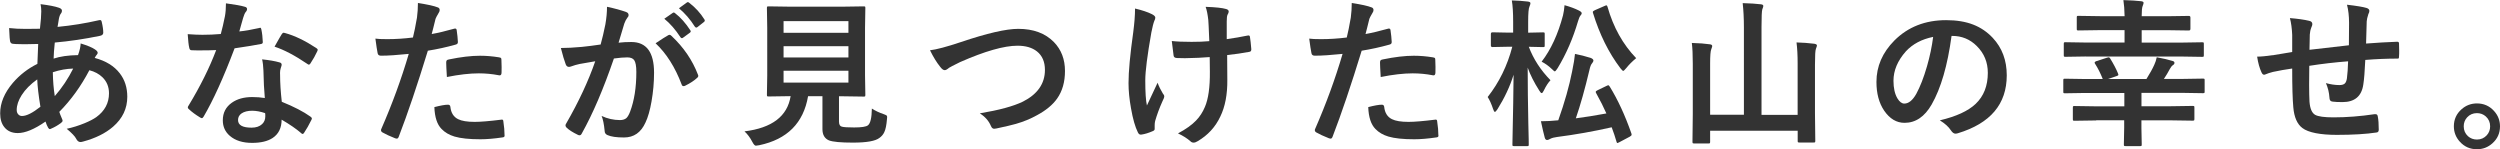
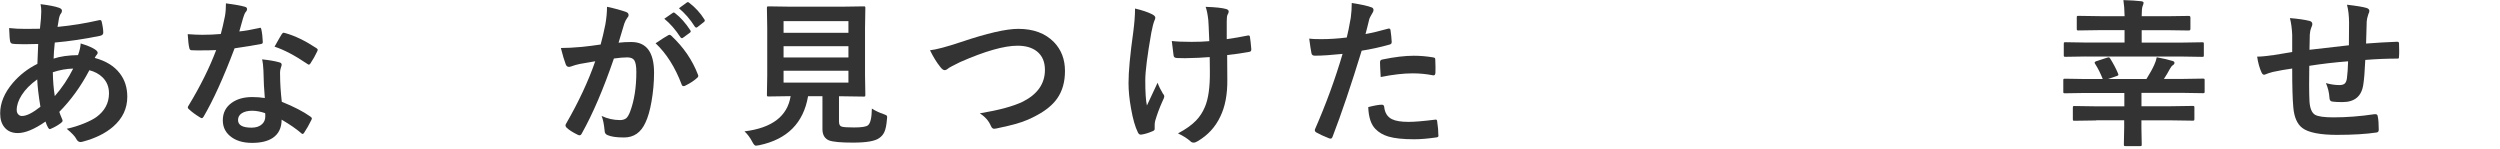
<svg xmlns="http://www.w3.org/2000/svg" id="_レイヤー_6" data-name="レイヤー 6" viewBox="0 0 471.37 28.14">
  <defs>
    <style>
      .cls-1 {
        fill: #333;
      }
    </style>
  </defs>
  <path class="cls-1" d="M7.62.78c1.6.2,2.77.42,3.52.69.36.13.54.31.54.54,0,.2-.05.36-.15.48-.2.23-.34.6-.43,1.08-.03.16-.07.42-.13.81-.04.28-.08.51-.12.69,2.64-.25,5.24-.67,7.81-1.26.08-.02.15-.03.21-.03.16,0,.26.11.31.34.2.84.29,1.52.29,2.04,0,.32-.21.52-.63.6-2.92.6-5.76,1.02-8.51,1.26-.13,1.23-.2,2.24-.22,3.03,1.21-.41,2.74-.63,4.6-.66.31-.85.48-1.58.5-2.2,1.3.4,2.19.77,2.67,1.11.36.23.54.45.54.66,0,.12-.06.24-.18.37-.09.08-.21.27-.38.59,2.09.56,3.66,1.52,4.72,2.9.95,1.22,1.42,2.7,1.42,4.42,0,2.22-.89,4.1-2.68,5.65-1.43,1.24-3.31,2.17-5.65,2.8-.21.06-.37.09-.5.09-.33,0-.61-.21-.82-.64s-.81-1.05-1.77-1.86c1.11-.23,2.24-.59,3.37-1.05.94-.39,1.67-.77,2.2-1.14,1.6-1.16,2.4-2.66,2.4-4.5,0-1.21-.41-2.22-1.24-3.03-.64-.62-1.46-1.06-2.46-1.32-1.59,3.03-3.48,5.64-5.67,7.85.06.21.23.67.53,1.36.06.12.09.22.09.31,0,.14-.11.28-.32.44-.6.44-1.2.79-1.8,1.04-.13.07-.22.1-.29.1-.1,0-.2-.08-.31-.25-.19-.32-.35-.71-.5-1.17-2.09,1.45-3.83,2.17-5.23,2.17-1.09,0-1.94-.37-2.53-1.11-.53-.65-.79-1.52-.79-2.61,0-1.95.8-3.87,2.39-5.74,1.28-1.49,2.82-2.69,4.63-3.59.03-1.07.08-2.32.15-3.75-.73.03-1.4.04-2.01.04h-1.07c-.91-.01-1.48-.03-1.71-.07-.33-.03-.51-.26-.54-.69-.04-.26-.07-.64-.09-1.14-.03-.59-.05-.97-.06-1.14.92.11,1.97.16,3.16.16.2,0,1.08,0,2.65-.03.17-1.46.25-2.55.25-3.28,0-.46-.04-.91-.13-1.35ZM7.02,14.97c-1.26.9-2.24,1.88-2.93,2.96-.62.98-.94,1.91-.94,2.8,0,.37.11.66.34.88.18.18.4.26.66.26.84,0,2-.58,3.47-1.74-.35-2.13-.55-3.85-.6-5.16ZM10.33,18.12c1.38-1.58,2.53-3.31,3.47-5.19-1.26.03-2.54.26-3.84.69.03,1.67.15,3.17.37,4.5Z" />
  <path class="cls-1" d="M45.11,5.93c1.02-.1,2.26-.31,3.72-.64.1-.04.17-.06.22-.06.12,0,.19.1.22.29.16.73.25,1.54.28,2.43,0,.21-.12.32-.37.35-1.04.21-2.69.48-4.95.81-2.08,5.51-4.03,9.8-5.84,12.88-.12.2-.23.29-.34.29-.07,0-.19-.05-.35-.15-.84-.51-1.53-1.02-2.08-1.54-.14-.11-.21-.21-.21-.32,0-.12.05-.24.15-.37,2.22-3.66,3.95-7.15,5.2-10.46-.76.04-1.76.06-3,.06-.61,0-1.16,0-1.66-.03-.22,0-.37-.16-.42-.48-.12-.48-.21-1.33-.29-2.55,1.08.08,2.01.12,2.78.12,1.16,0,2.31-.05,3.46-.15.26-.93.52-2.05.78-3.35.13-.7.19-1.51.19-2.43,1.72.23,2.89.44,3.5.63.32.06.48.21.48.44,0,.21-.09.4-.26.57-.17.22-.33.6-.48,1.11-.05.17-.17.6-.37,1.3-.14.51-.25.92-.35,1.25ZM49.93,18.47c-.14-1.47-.22-3.19-.26-5.16-.03-.81-.11-1.52-.25-2.12,1.36.14,2.45.33,3.27.57.28.06.42.21.42.47,0,.07-.06.28-.18.63-.09.27-.13.57-.13.89,0,.07,0,.18.01.34,0,1.53.11,3.23.32,5.1,2.28.92,4.08,1.85,5.41,2.8.18.13.26.24.26.35,0,.07-.03.16-.09.28-.45.92-.91,1.73-1.38,2.43-.09.14-.18.21-.28.21-.08,0-.18-.06-.29-.18-.9-.78-2.12-1.62-3.66-2.52,0,1.55-.57,2.71-1.7,3.46-.95.62-2.24.92-3.87.92-1.78,0-3.17-.44-4.19-1.32-.89-.76-1.33-1.74-1.33-2.94,0-1.41.57-2.51,1.7-3.31,1-.71,2.28-1.07,3.85-1.07.81,0,1.6.06,2.36.18ZM49.99,21.33c-.89-.3-1.7-.45-2.45-.45-.84,0-1.5.17-1.99.5-.45.31-.67.73-.67,1.25,0,.96.85,1.44,2.55,1.44.85,0,1.51-.22,1.99-.67.4-.38.6-.86.6-1.45,0-.28,0-.48-.03-.6ZM51.77,8.79c.82-1.46,1.27-2.24,1.35-2.34.12-.19.24-.28.37-.28.07,0,.16.02.26.06,1.8.49,3.76,1.43,5.89,2.83.18.12.26.22.26.32,0,.11-.04.23-.12.37-.31.68-.73,1.43-1.26,2.23-.09.14-.18.21-.28.21-.07,0-.16-.04-.26-.12-2.34-1.59-4.41-2.68-6.21-3.27Z" />
-   <path class="cls-1" d="M81.38,6.42c1.24-.22,2.66-.56,4.26-1.01.06-.02.11-.03.16-.03.19,0,.29.11.31.32.12.8.19,1.52.22,2.15v.13c0,.22-.15.37-.45.44-1.72.48-3.46.86-5.21,1.14-1.98,6.46-3.81,11.88-5.49,16.23-.09.23-.21.35-.37.35-.06,0-.16-.02-.29-.06-1.03-.41-1.83-.78-2.4-1.11-.19-.11-.28-.25-.28-.42,0-.06,0-.12.03-.18,2.1-4.8,3.83-9.54,5.2-14.21-2.12.22-3.87.34-5.24.34-.37,0-.58-.16-.63-.48-.11-.53-.25-1.44-.42-2.74.42.07,1.16.1,2.23.1,1.57,0,3.19-.1,4.85-.31.23-.92.49-2.17.76-3.75.12-.9.18-1.82.18-2.75,1.82.27,3.07.55,3.76.83.22.08.34.24.34.48,0,.18-.05.34-.15.48-.38.65-.59,1.05-.63,1.19-.11.39-.24.94-.41,1.66-.14.57-.24.97-.31,1.2ZM81.92,20.19c1.16-.3,2.01-.45,2.55-.45.27,0,.42.14.45.42.12,1.12.61,1.89,1.46,2.31.68.34,1.72.51,3.12.51,1.12,0,2.8-.14,5.04-.42.04,0,.07-.01.1-.01.16,0,.24.09.26.28.16,1.04.23,1.92.23,2.62,0,.07.01.12.01.15,0,.2-.16.3-.48.32-1.5.22-2.87.34-4.09.34-2.09,0-3.71-.17-4.86-.51-1.01-.3-1.83-.78-2.46-1.44-.83-.84-1.28-2.21-1.35-4.12ZM84.26,14.52c-.09-1.42-.13-2.32-.13-2.72,0-.22.04-.37.12-.44.07-.07.21-.12.42-.16,2.23-.46,4.17-.69,5.84-.69,1.17,0,2.34.1,3.52.29.23.04.38.08.42.13.06.05.09.16.09.32.03.41.04.87.04,1.38,0,.3,0,.64-.01,1.01,0,.38-.12.57-.35.57-.07,0-.14,0-.22-.03-1.2-.23-2.44-.35-3.72-.35-1.72,0-3.73.23-6.02.69Z" />
  <path class="cls-1" d="M113.25,8.39c.3-1.08.6-2.34.89-3.78.21-1.2.31-2.31.31-3.33,1.46.31,2.66.64,3.59.98.32.1.48.3.48.6,0,.17-.07.32-.21.45-.24.31-.44.69-.6,1.14-.15.45-.34,1.08-.57,1.9-.22.75-.4,1.32-.51,1.7.73-.09,1.53-.13,2.4-.13,2.86,0,4.29,1.93,4.29,5.79,0,1.81-.16,3.62-.48,5.43-.29,1.67-.67,2.99-1.14,3.97-.85,1.88-2.2,2.81-4.04,2.81-1.42,0-2.46-.15-3.12-.45-.36-.15-.54-.42-.54-.83-.12-1.24-.31-2.17-.57-2.78,1.11.52,2.27.78,3.46.78.53,0,.93-.13,1.22-.38.24-.23.48-.64.7-1.22.78-2.07,1.17-4.56,1.17-7.47,0-1.11-.14-1.86-.41-2.24-.25-.34-.69-.51-1.3-.51-.66,0-1.5.07-2.52.21-1.96,5.71-3.97,10.42-6.04,14.11-.11.24-.25.37-.44.37-.1,0-.21-.03-.34-.1-.93-.45-1.62-.89-2.08-1.32-.16-.16-.23-.3-.23-.44,0-.12.04-.23.12-.34,2.37-4.11,4.2-8.03,5.49-11.76-.68.11-1.66.28-2.93.51-.54.11-1.09.27-1.66.48-.14.05-.26.07-.37.07-.28,0-.48-.16-.6-.47-.28-.74-.59-1.77-.92-3.09,1.1,0,2.42-.07,3.96-.21,1.08-.11,2.27-.26,3.54-.45ZM123.61,8.16c1.12-.76,1.93-1.27,2.42-1.54.08-.04.15-.06.21-.06.11,0,.23.07.37.21,2.28,2.14,3.94,4.57,4.98,7.29.05.11.07.2.07.26,0,.12-.06.23-.19.34-.57.53-1.32,1.03-2.26,1.49-.11.06-.21.09-.31.09-.2,0-.32-.11-.38-.32-1.23-3.25-2.87-5.84-4.91-7.76ZM125.25,3.54l1.6-1.11c.06-.05.12-.07.18-.07.08,0,.17.04.26.13,1.03.79,1.98,1.86,2.86,3.21.06.08.09.15.09.22,0,.09-.06.18-.18.26l-1.26.92c-.09.07-.17.1-.23.1-.1,0-.19-.06-.28-.19-.93-1.43-1.94-2.58-3.03-3.47ZM128.02,1.55l1.49-1.08c.08-.05.14-.07.19-.07.07,0,.16.04.26.13,1.14.88,2.09,1.91,2.84,3.11.06.09.09.17.09.23,0,.11-.06.21-.18.29l-1.2.94c-.09.07-.17.1-.23.1-.1,0-.19-.06-.28-.19-.84-1.34-1.84-2.49-2.99-3.46Z" />
  <path class="cls-1" d="M164.38,20.46c.64.42,1.37.77,2.18,1.04.32.12.52.21.59.26.08.07.12.17.12.31,0,.07-.01.22-.04.45-.09,1.08-.25,1.88-.5,2.4-.2.43-.5.79-.91,1.08-.76.6-2.43.89-5.01.89-2.28,0-3.78-.14-4.51-.42-.82-.35-1.23-1.06-1.23-2.12v-6.21h-2.71c-.87,5.06-3.94,8.14-9.21,9.24-.29.06-.5.09-.63.09-.21,0-.43-.25-.69-.75-.41-.79-.9-1.44-1.46-1.95,5.2-.64,8.1-2.86,8.7-6.64h-.06l-4.06.06c-.17,0-.27-.02-.31-.06-.03-.04-.04-.13-.04-.28l.06-3.65V5.24l-.06-3.72c0-.16.02-.25.06-.28.05-.03.15-.04.29-.04l4.12.06h9.67l4.09-.06c.17,0,.26.02.29.06s.04.13.04.26l-.06,3.72v8.98l.06,3.65c0,.16-.02.25-.05.29s-.13.05-.29.05l-4.09-.06h-.54v4.75c0,.58.18.9.54.98.32.1,1.1.15,2.33.15,1.37,0,2.23-.13,2.58-.4.47-.35.72-1.41.75-3.16ZM159.97,3.98h-12.23v2.2h12.23v-2.2ZM147.74,10.83h12.23v-2.12h-12.23v2.12ZM159.97,15.57v-2.23h-12.23v2.23h12.23Z" />
  <path class="cls-1" d="M175.36,9.48c1.19-.14,3.13-.65,5.82-1.55,4.92-1.66,8.53-2.49,10.81-2.49,2.85,0,5.09.83,6.72,2.49,1.4,1.44,2.09,3.26,2.09,5.46,0,2.06-.49,3.79-1.48,5.19-.84,1.19-2.11,2.24-3.81,3.15-1.18.66-2.5,1.21-3.97,1.63-.71.21-1.93.49-3.65.86-.19.04-.33.06-.44.06-.27,0-.48-.18-.62-.54-.4-.95-1.1-1.74-2.09-2.37,3.61-.6,6.32-1.33,8.13-2.21,2.76-1.4,4.15-3.39,4.15-5.98,0-1.52-.5-2.69-1.51-3.49-.9-.71-2.11-1.07-3.65-1.07-2.55,0-6.16,1.03-10.84,3.09-1.26.62-1.95.98-2.07,1.07-.35.3-.62.45-.82.45-.26,0-.55-.21-.86-.63-.65-.8-1.29-1.84-1.92-3.12Z" />
  <path class="cls-1" d="M214.02,1.61c1.34.32,2.39.67,3.15,1.05.44.22.66.44.66.66,0,.19-.06.39-.18.6-.17.42-.36,1.16-.57,2.23-.76,4.32-1.14,7.31-1.14,8.99,0,2.24.1,3.82.31,4.75,1.25-2.66,1.92-4.09,2.01-4.29.25.68.58,1.35.98,2.01.19.21.28.4.28.57s-.12.5-.37.98c-.56,1.25-1.01,2.47-1.35,3.66-.06.24-.09.51-.09.79v.72c0,.18-.13.31-.4.41-.76.33-1.45.54-2.07.63-.07,0-.13.01-.18.01-.21,0-.38-.14-.51-.41-.52-1.03-.95-2.54-1.3-4.54-.31-1.72-.47-3.3-.47-4.75,0-2.21.3-5.41.89-9.61.22-1.68.34-3.17.34-4.47ZM228.01,7.73c-.1-2.45-.16-3.78-.19-3.98-.12-1.04-.28-1.87-.5-2.46,1.87.06,3.15.2,3.87.41.32.09.48.25.48.48,0,.16-.07.36-.22.6-.1.2-.15.62-.15,1.26v3.34c1.45-.21,2.72-.42,3.84-.66.11-.03.2-.04.26-.04.17,0,.26.1.28.31.09.54.17,1.29.25,2.26v.09c0,.26-.13.41-.4.44-1.27.24-2.65.44-4.15.6l.03,4.63c.03,2.78-.41,5.1-1.32,6.96-.93,1.98-2.36,3.54-4.29,4.66-.28.18-.53.26-.75.26-.24,0-.44-.09-.6-.26-.59-.53-1.37-1.02-2.34-1.48,1.48-.79,2.62-1.6,3.41-2.43.68-.7,1.24-1.55,1.66-2.55.65-1.5.97-3.74.94-6.69l-.03-2.72c-1.6.12-2.8.18-3.6.18-.33.02-.69.03-1.08.03s-.85,0-1.44-.03c-.43,0-.66-.16-.69-.47-.03-.16-.14-1.07-.34-2.74.93.11,2.17.16,3.72.16,1.27,0,2.38-.04,3.34-.13Z" />
  <path class="cls-1" d="M257.45,6.42c1.24-.22,2.66-.56,4.26-1.01.06-.02.11-.03.16-.03.19,0,.29.11.31.32.12.8.19,1.52.22,2.15v.13c0,.22-.15.37-.45.44-1.72.48-3.46.86-5.21,1.14-1.98,6.46-3.81,11.88-5.49,16.23-.09.23-.21.35-.37.35-.06,0-.16-.02-.29-.06-1.03-.41-1.83-.78-2.4-1.11-.19-.11-.28-.25-.28-.42,0-.06,0-.12.03-.18,2.1-4.8,3.83-9.54,5.2-14.21-2.12.22-3.87.34-5.24.34-.37,0-.58-.16-.63-.48-.11-.53-.25-1.44-.42-2.74.42.07,1.16.1,2.23.1,1.57,0,3.19-.1,4.85-.31.23-.92.49-2.17.76-3.75.12-.9.18-1.82.18-2.75,1.82.27,3.07.55,3.76.83.22.08.34.24.34.48,0,.18-.05.34-.15.48-.38.65-.59,1.05-.63,1.19-.11.39-.24.94-.41,1.66-.14.57-.24.97-.31,1.2ZM257.99,20.19c1.16-.3,2.01-.45,2.55-.45.27,0,.42.14.45.42.12,1.12.61,1.89,1.46,2.31.68.34,1.72.51,3.12.51,1.12,0,2.8-.14,5.04-.42.04,0,.07-.01.1-.01.16,0,.24.09.26.28.16,1.04.23,1.92.23,2.62,0,.07.02.12.02.15,0,.2-.16.3-.48.32-1.5.22-2.87.34-4.09.34-2.09,0-3.71-.17-4.86-.51-1.01-.3-1.83-.78-2.46-1.44-.83-.84-1.28-2.21-1.35-4.12ZM260.33,14.52c-.09-1.42-.13-2.32-.13-2.72,0-.22.04-.37.12-.44.07-.07.21-.12.42-.16,2.23-.46,4.17-.69,5.84-.69,1.17,0,2.34.1,3.52.29.23.04.38.08.43.13.06.05.09.16.09.32.03.41.04.87.04,1.38,0,.3,0,.64-.01,1.01,0,.38-.12.57-.35.57-.07,0-.14,0-.22-.03-1.2-.23-2.44-.35-3.72-.35-1.72,0-3.73.23-6.02.69Z" />
-   <path class="cls-1" d="M282.33,20.61c-.2.32-.36.48-.48.48-.1,0-.21-.17-.32-.51-.31-.94-.65-1.7-1.03-2.29,2.16-2.75,3.71-5.91,4.64-9.48h-.75l-3,.06c-.2,0-.29-.11-.29-.32v-2.14c0-.21.1-.32.29-.32l3,.06h.91v-1.98c0-1.77-.08-3.13-.25-4.09,1.12.03,2.12.1,3,.21.34.04.51.14.51.31,0,.15-.06.36-.18.63-.17.32-.25,1.29-.25,2.92v2.01l2.77-.06c.17,0,.27.02.31.06.03.04.04.13.04.26v2.14c0,.16-.02.25-.06.28s-.14.04-.29.04l-2.65-.06c.88,2.32,2.24,4.42,4.09,6.3-.44.47-.86,1.12-1.26,1.95-.15.32-.28.48-.4.48s-.26-.15-.44-.45c-.99-1.55-1.72-3-2.2-4.35,0,3.35.05,6.84.12,10.46.02.77.04,1.79.07,3.05,0,.56.01.88.01.97,0,.16-.02.25-.06.28s-.13.04-.26.04h-2.43c-.16,0-.25-.02-.29-.06-.03-.04-.04-.13-.04-.26,0-.08.01-.78.04-2.09.09-4.01.15-7.7.18-11.04-.67,2.16-1.69,4.34-3.06,6.53ZM303.51,16.32c1.54,2.5,2.9,5.45,4.09,8.85.03.11.04.19.04.23,0,.12-.12.24-.35.37l-1.98,1.05c-.2.1-.32.15-.37.15s-.1-.08-.15-.25c-.25-.88-.56-1.79-.91-2.72-3.45.78-6.88,1.39-10.31,1.83-.54.07-.96.18-1.26.34-.28.16-.48.23-.6.23-.21,0-.37-.15-.45-.45-.2-.73-.44-1.76-.72-3.09,1.02,0,2.11-.06,3.27-.18,1.2-3.38,2.07-6.45,2.61-9.21.3-1.46.48-2.56.54-3.3.93.17,1.92.42,2.97.75.34.14.51.31.51.51,0,.13-.09.3-.26.51-.2.21-.37.65-.51,1.32-.84,3.54-1.69,6.56-2.55,9.05,1.73-.22,3.65-.53,5.76-.92-.52-1.18-1.16-2.45-1.92-3.81-.06-.1-.09-.18-.09-.25,0-.11.12-.21.35-.32l1.68-.81c.18-.09.29-.13.35-.13.07,0,.15.08.25.25ZM290.67,11.63c1.75-2.27,3.09-5.18,4.03-8.73.14-.57.23-1.21.29-1.92,1.05.29,1.95.62,2.7,1,.36.18.54.35.54.51,0,.14-.07.27-.21.41-.17.2-.33.56-.48,1.08-.95,3.24-2.23,6.19-3.84,8.85-.27.42-.46.63-.54.63-.08,0-.27-.15-.57-.45-.61-.59-1.25-1.04-1.92-1.38ZM308.49,10.97c-.75.62-1.36,1.24-1.83,1.83-.32.38-.52.57-.6.57-.09,0-.27-.17-.54-.51-2.2-2.9-3.92-6.37-5.16-10.4-.03-.09-.04-.15-.04-.19,0-.12.13-.23.39-.35l1.86-.81c.15-.07.25-.1.31-.1.09,0,.16.09.21.26,1.1,3.88,2.91,7.11,5.41,9.7Z" />
-   <path class="cls-1" d="M338.74,8c1.12.03,2.24.11,3.36.25.32.06.48.17.48.32,0,.1-.06.31-.19.63-.12.26-.18,1.26-.18,3v9.18l.06,5.16c0,.16-.02.25-.06.29-.04.03-.13.04-.26.04h-2.68c-.16,0-.25-.02-.28-.07-.03-.03-.04-.12-.04-.26v-1.89h-16.51v2.07c0,.16-.02.25-.06.29-.04.03-.13.04-.28.04h-2.64c-.16,0-.25-.02-.29-.05s-.06-.13-.06-.29l.06-5.19v-9.54c0-1.64-.06-2.93-.18-3.88,1.38.04,2.5.12,3.36.25.32.03.48.14.48.32,0,.09-.02.2-.07.32-.06.16-.09.25-.1.28-.15.34-.22,1.25-.22,2.71v9.65h6.37V5.16c0-1.71-.08-3.23-.23-4.57,1.41.04,2.55.11,3.44.22.3.03.45.14.45.32,0,.1-.06.31-.19.63-.1.3-.15,1.41-.15,3.33v16.57h6.81v-9.76c0-1.5-.07-2.8-.21-3.9Z" />
-   <path class="cls-1" d="M367.96,6.78c-.75,5.56-2,9.86-3.75,12.92-1.32,2.3-3.02,3.46-5.11,3.46-1.51,0-2.79-.76-3.84-2.29-.98-1.45-1.46-3.25-1.46-5.42,0-2.94,1.13-5.54,3.38-7.81,2.56-2.56,5.81-3.84,9.76-3.84s6.69,1.11,8.79,3.34c1.76,1.88,2.64,4.23,2.64,7.06,0,5.43-3.08,9.07-9.24,10.93-.18.05-.32.07-.44.07-.29,0-.58-.21-.85-.62-.43-.67-1.13-1.3-2.09-1.89,3.09-.73,5.33-1.76,6.74-3.09,1.54-1.46,2.31-3.41,2.31-5.87,0-2-.7-3.69-2.1-5.07-1.27-1.26-2.81-1.89-4.61-1.89h-.12ZM364.48,6.96c-2.14.43-3.85,1.34-5.13,2.72-1.56,1.76-2.34,3.61-2.34,5.55,0,1.38.25,2.49.75,3.33.39.64.82.97,1.29.97.82,0,1.57-.61,2.26-1.83.73-1.34,1.4-3.06,2.01-5.16.55-1.9.94-3.76,1.17-5.58Z" />
  <path class="cls-1" d="M395.24,22.71l-4.09.06c-.16,0-.25-.02-.28-.06-.03-.05-.04-.15-.04-.29v-2.08c0-.17.02-.27.06-.31.04-.03.13-.04.26-.04l4.09.06h5.3v-2.52h-7.4l-3.78.06c-.17,0-.26-.02-.29-.06s-.04-.13-.04-.26v-2.11c0-.16.02-.25.06-.28s.13-.04.28-.04l3.78.06h3.32c-.43-1.08-.91-2.04-1.44-2.86-.06-.09-.09-.16-.09-.22,0-.12.1-.21.29-.28l2.04-.66c.15-.05.25-.07.31-.07.11,0,.21.07.29.22.65,1.06,1.14,1.99,1.46,2.78.06.13.09.22.09.28,0,.11-.12.2-.35.26l-1.58.54h7.22c.64-1.03,1.13-1.9,1.46-2.64.21-.44.37-.92.48-1.45,1.11.2,2.12.43,3,.7.22.06.34.18.34.35,0,.17-.1.32-.31.45-.17.1-.36.34-.57.72-.33.62-.7,1.25-1.11,1.86h3.57l3.78-.06c.16,0,.25.02.29.06.03.04.04.13.04.26v2.11c0,.15-.02.24-.05.27-.04.03-.13.05-.29.05l-3.78-.06h-7.79v2.52h5.58l4.07-.06c.16,0,.25.02.29.06.03.05.04.15.04.29v2.08c0,.16-.02.25-.05.29-.04.04-.13.06-.29.06l-4.07-.06h-5.58v1.41l.06,3.12c0,.16-.02.25-.06.29-.04.03-.13.04-.28.04h-2.67c-.18,0-.28-.02-.32-.06-.03-.04-.04-.13-.04-.28l.06-3.12v-1.41h-5.3ZM393.26,10.65l-3.81.06c-.16,0-.25-.02-.29-.06-.03-.04-.04-.13-.04-.26v-2.11c0-.16.02-.25.06-.28s.13-.04.28-.04l3.81.06h7.31v-2.34h-4.55l-4.13.06c-.17,0-.26-.02-.29-.06s-.04-.13-.04-.26v-2.11c0-.16.02-.25.06-.28s.13-.04.28-.04l4.13.06h4.55c-.02-1.2-.1-2.21-.23-3.03,1.37.04,2.49.11,3.36.21.3.04.45.14.45.31,0,.12-.06.32-.18.6-.12.3-.18.94-.18,1.92h4.76l4.14-.06c.2,0,.29.11.29.32v2.11c0,.21-.1.32-.29.32l-4.14-.06h-4.76v2.34h7.59l3.81-.06c.16,0,.25.02.28.06s.04.13.04.26v2.11c0,.16-.02.25-.06.28s-.13.04-.26.04l-3.81-.06h-18.12Z" />
  <path class="cls-1" d="M442.88,8.54c.02-1,.03-2.4.03-4.22,0-1.3-.13-2.44-.39-3.43,1.83.21,3.04.42,3.65.6.38.11.57.3.57.57,0,.16-.06.36-.19.6-.19.58-.29,1.03-.31,1.35-.04,1.24-.08,2.64-.12,4.2,2.04-.16,3.99-.27,5.86-.34.23,0,.35.1.35.31.02.65.03,1.13.03,1.42,0,.36,0,.71-.03,1.04,0,.2-.03.32-.07.37-.05.03-.15.04-.31.04-1.88,0-3.87.08-5.98.25-.1,2.16-.22,3.7-.37,4.61-.31,2.23-1.62,3.34-3.93,3.34-.82,0-1.44-.03-1.86-.09-.4-.03-.6-.29-.6-.78-.06-.93-.28-1.83-.66-2.71.88.24,1.73.37,2.55.37.46,0,.79-.1,1-.29s.34-.53.41-1c.11-.83.18-1.89.22-3.19-2.48.19-4.92.47-7.32.85-.02,1.84-.03,3.04-.03,3.62,0,1.28.03,2.33.07,3.15.1,1.31.46,2.13,1.08,2.48.57.31,1.71.47,3.43.47,2.48,0,5.07-.2,7.76-.6h.18c.24,0,.38.13.42.4.13.62.19,1.46.19,2.52,0,.32-.13.5-.4.53-1.98.3-4.49.45-7.53.45s-5.34-.43-6.47-1.29c-.98-.74-1.55-2.04-1.71-3.9-.14-1.51-.21-3.96-.21-7.32-1.21.17-2.42.38-3.63.64-.59.16-1.04.3-1.35.44-.12.06-.22.09-.32.09-.19,0-.34-.14-.47-.41-.38-.8-.66-1.8-.84-3,.7,0,1.77-.1,3.21-.31.32-.04.89-.13,1.71-.28s1.38-.24,1.69-.29v-3.21c-.05-1.21-.19-2.27-.43-3.18,1.47.12,2.68.29,3.6.51.42.08.63.29.63.63,0,.15-.06.36-.19.63-.17.43-.26.87-.29,1.32,0,.26-.02.74-.03,1.44,0,.65-.02,1.14-.03,1.45.59-.08,3.06-.36,7.41-.85Z" />
-   <path class="cls-1" d="M467.02,19.5c1.29,0,2.36.47,3.22,1.42.75.82,1.13,1.79,1.13,2.9,0,1.29-.48,2.36-1.44,3.21-.83.74-1.8,1.11-2.91,1.11-1.29,0-2.36-.47-3.22-1.42-.75-.82-1.13-1.79-1.13-2.9,0-1.29.48-2.36,1.44-3.21.83-.74,1.8-1.11,2.92-1.11ZM467.02,21.33c-.75,0-1.37.27-1.86.81-.42.47-.63,1.03-.63,1.68,0,.75.27,1.37.8,1.86.47.42,1.03.63,1.69.63.75,0,1.37-.27,1.86-.81.42-.47.63-1.03.63-1.68,0-.75-.27-1.37-.81-1.86-.47-.42-1.03-.63-1.68-.63Z" />
</svg>